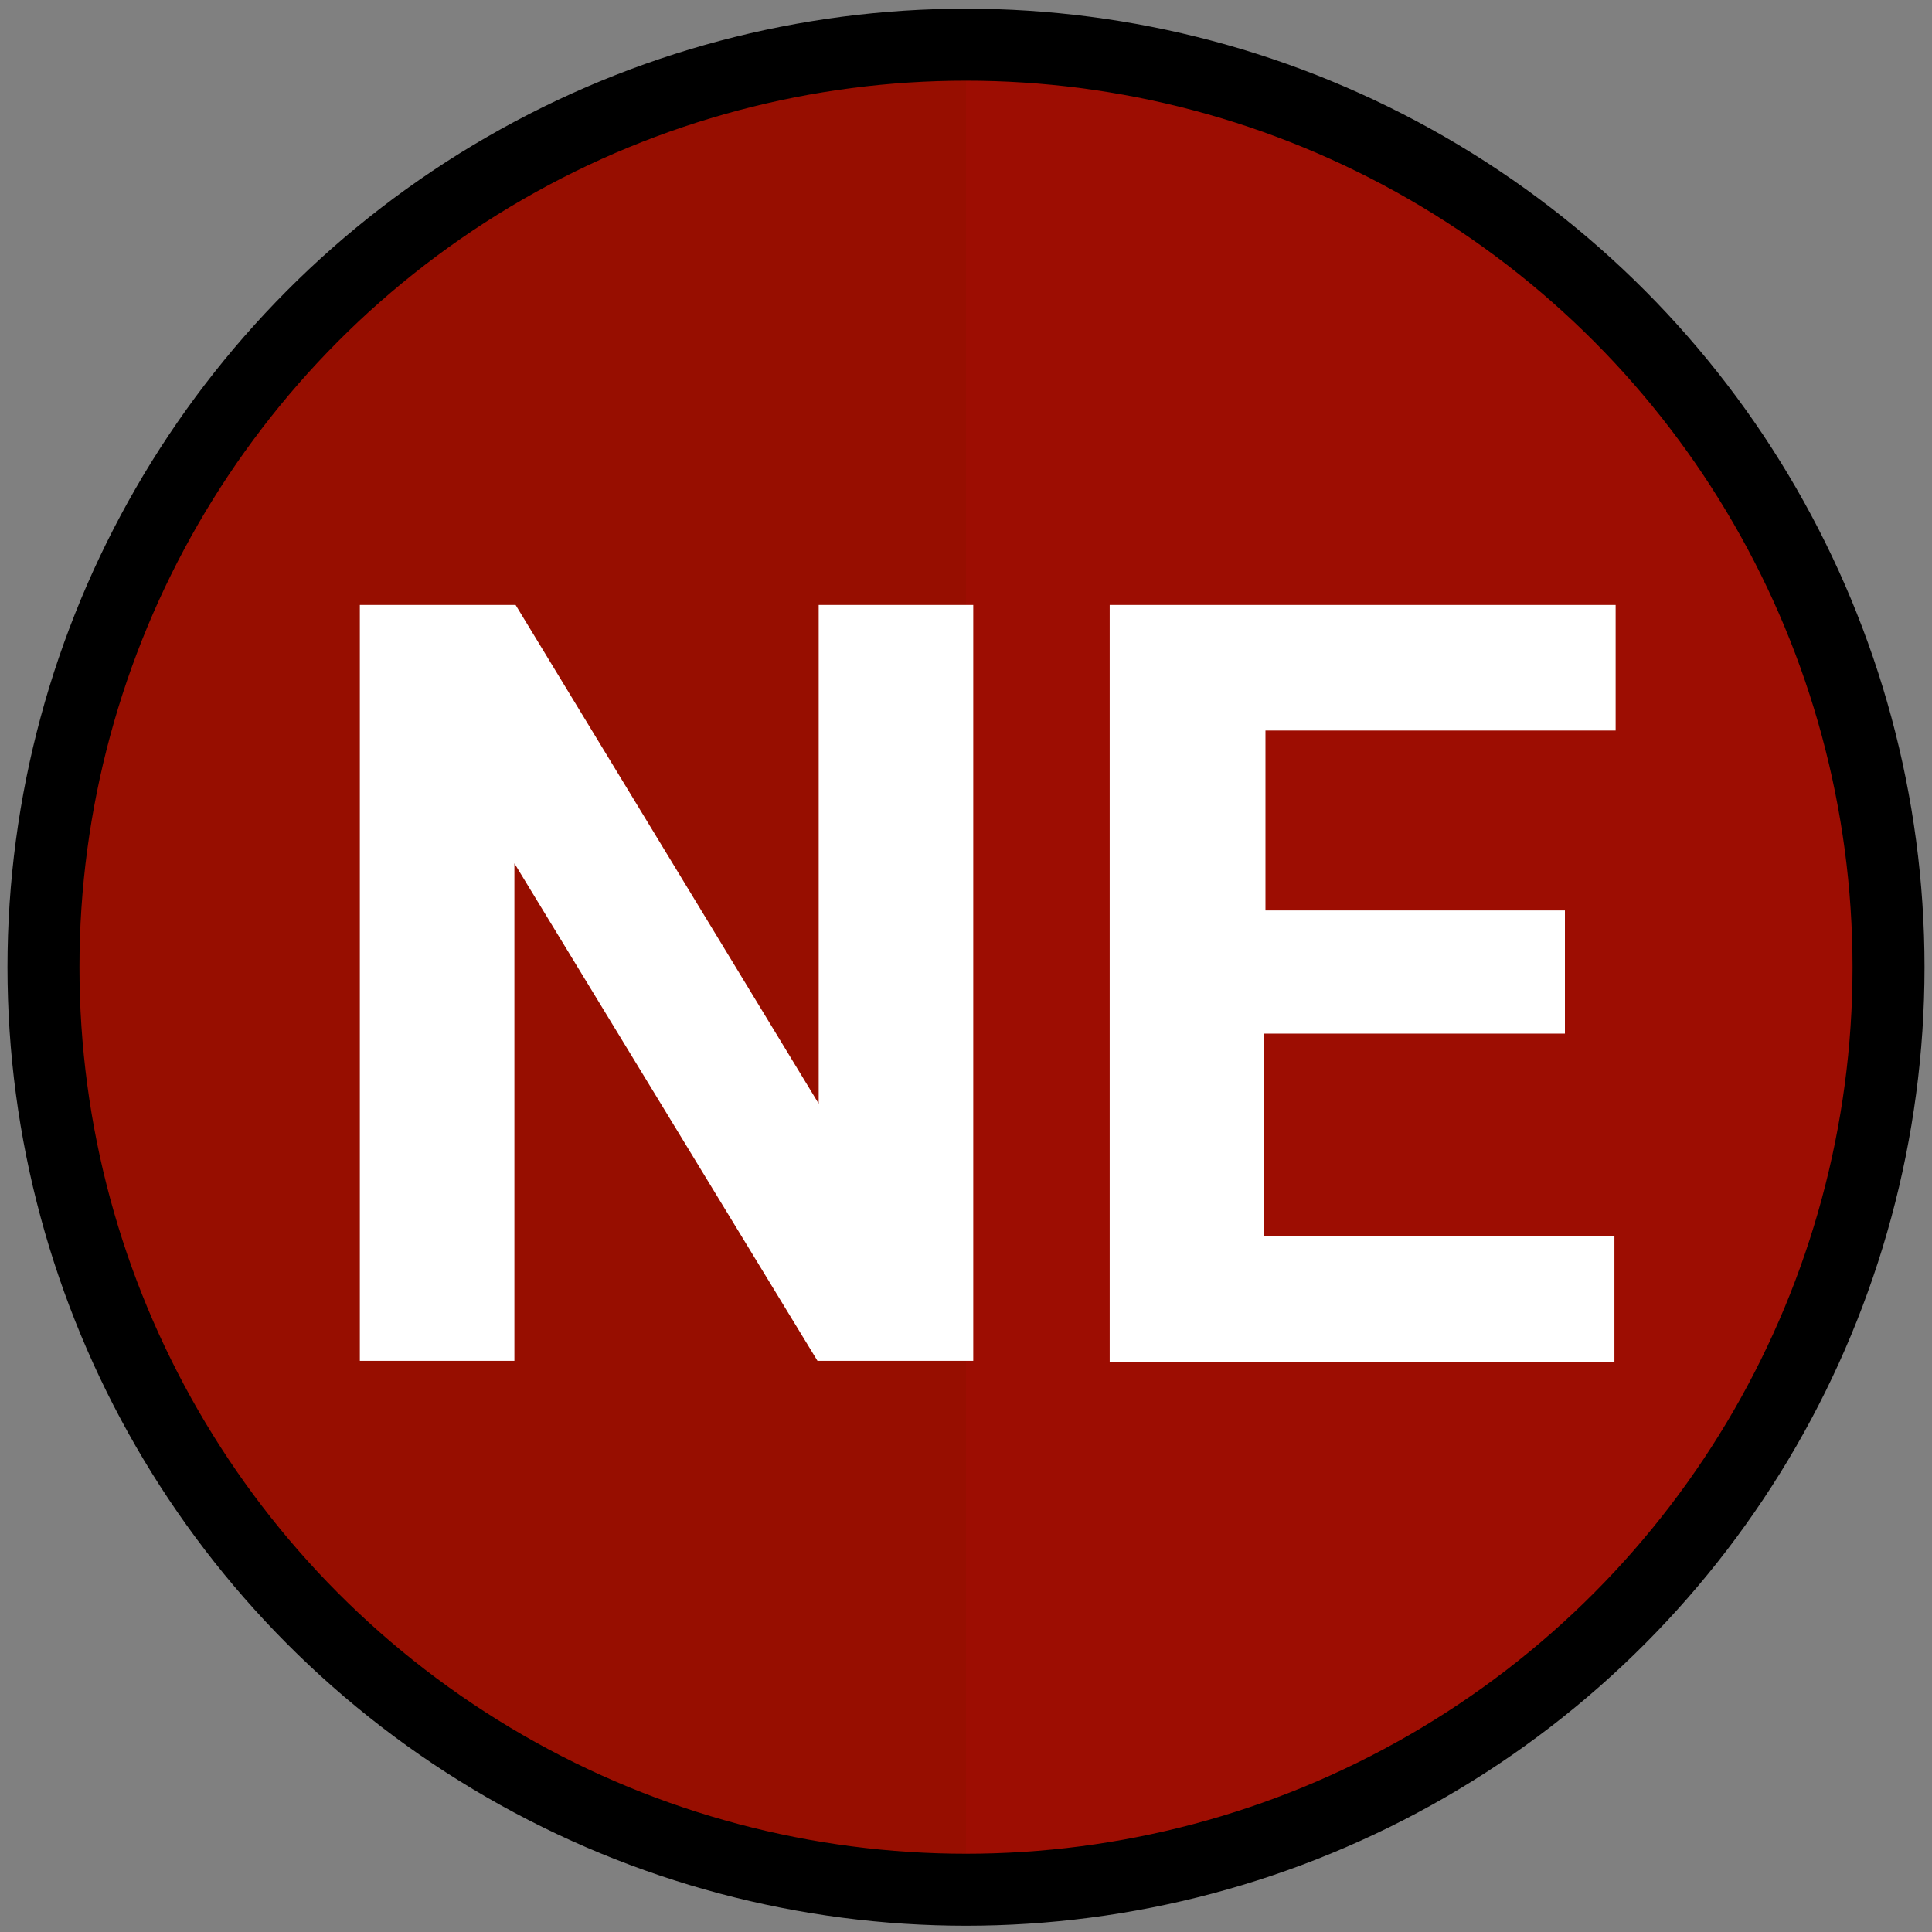
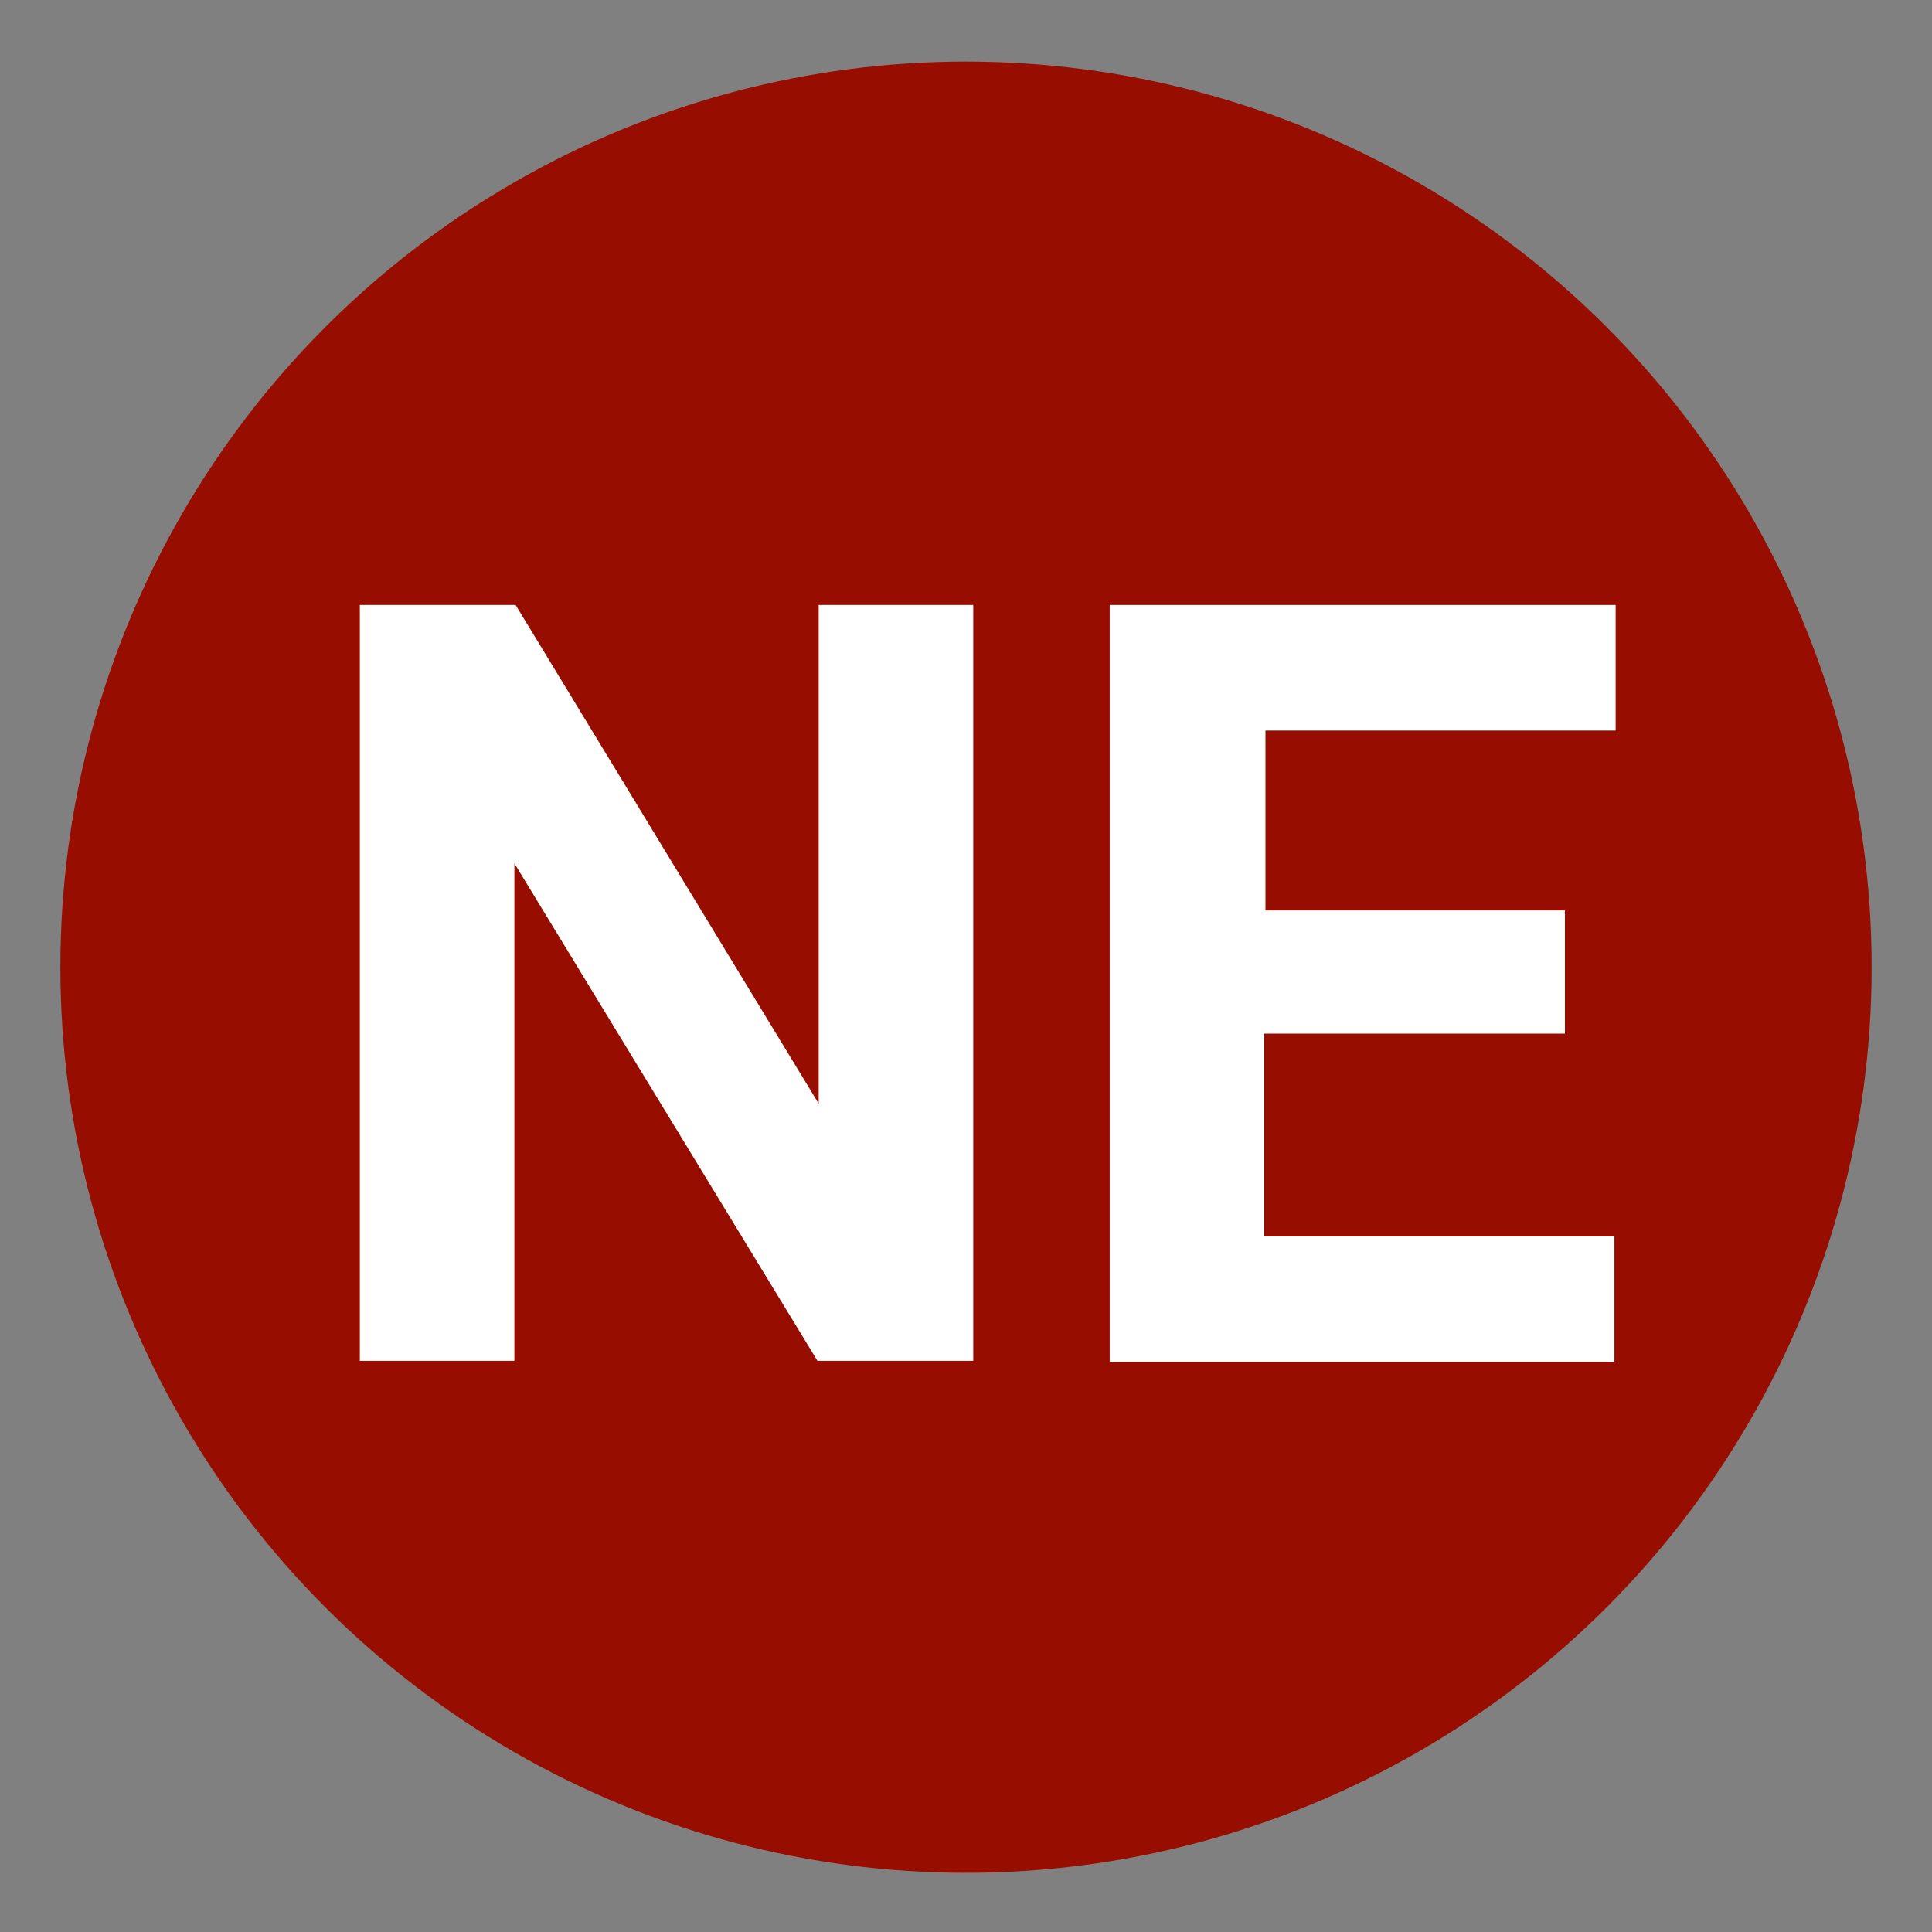
<svg xmlns="http://www.w3.org/2000/svg" version="1.1" id="Layer_1" x="0px" y="0px" viewBox="0 0 160 160" style="enable-background:new 0 0 160 160;" xml:space="preserve">
  <rect x="0" y="0" width="160" height="160" fill="#808080" stroke="none" />
  <style type="text/css">
	.st0{fill:#970E00;}
	.st1{opacity:0.5;fill:#A50C04;enable-background:new    ;}
	.st2{fill:none;stroke:#000000;stroke-width:5.961;stroke-miterlimit:10;}
	.st3{enable-background:new    ;}
	.st4{fill:#FFFFFF;}
</style>
  <circle class="st0" cx="80" cy="80.1" r="75" />
-   <path class="st1" d="M80,5.1c41.5,0,75,33.5,75,75s-33.5,75-75,75V5.1z" />
-   <circle class="st2" cx="80" cy="80.1" r="76.4" />
  <g>
    <g class="st3">
      <path class="st4" d="M80.6,112.7H67.7L42.6,71.5v41.2H29.8V50.1h12.9l25.1,41.3V50.1h12.8V112.7z" />
      <path class="st4" d="M129.5,85.6h-24.8v16.8h29v10.4H91.9V50.1h41.9v10.4h-29v14.9h24.8V85.6z" />
    </g>
  </g>
</svg>